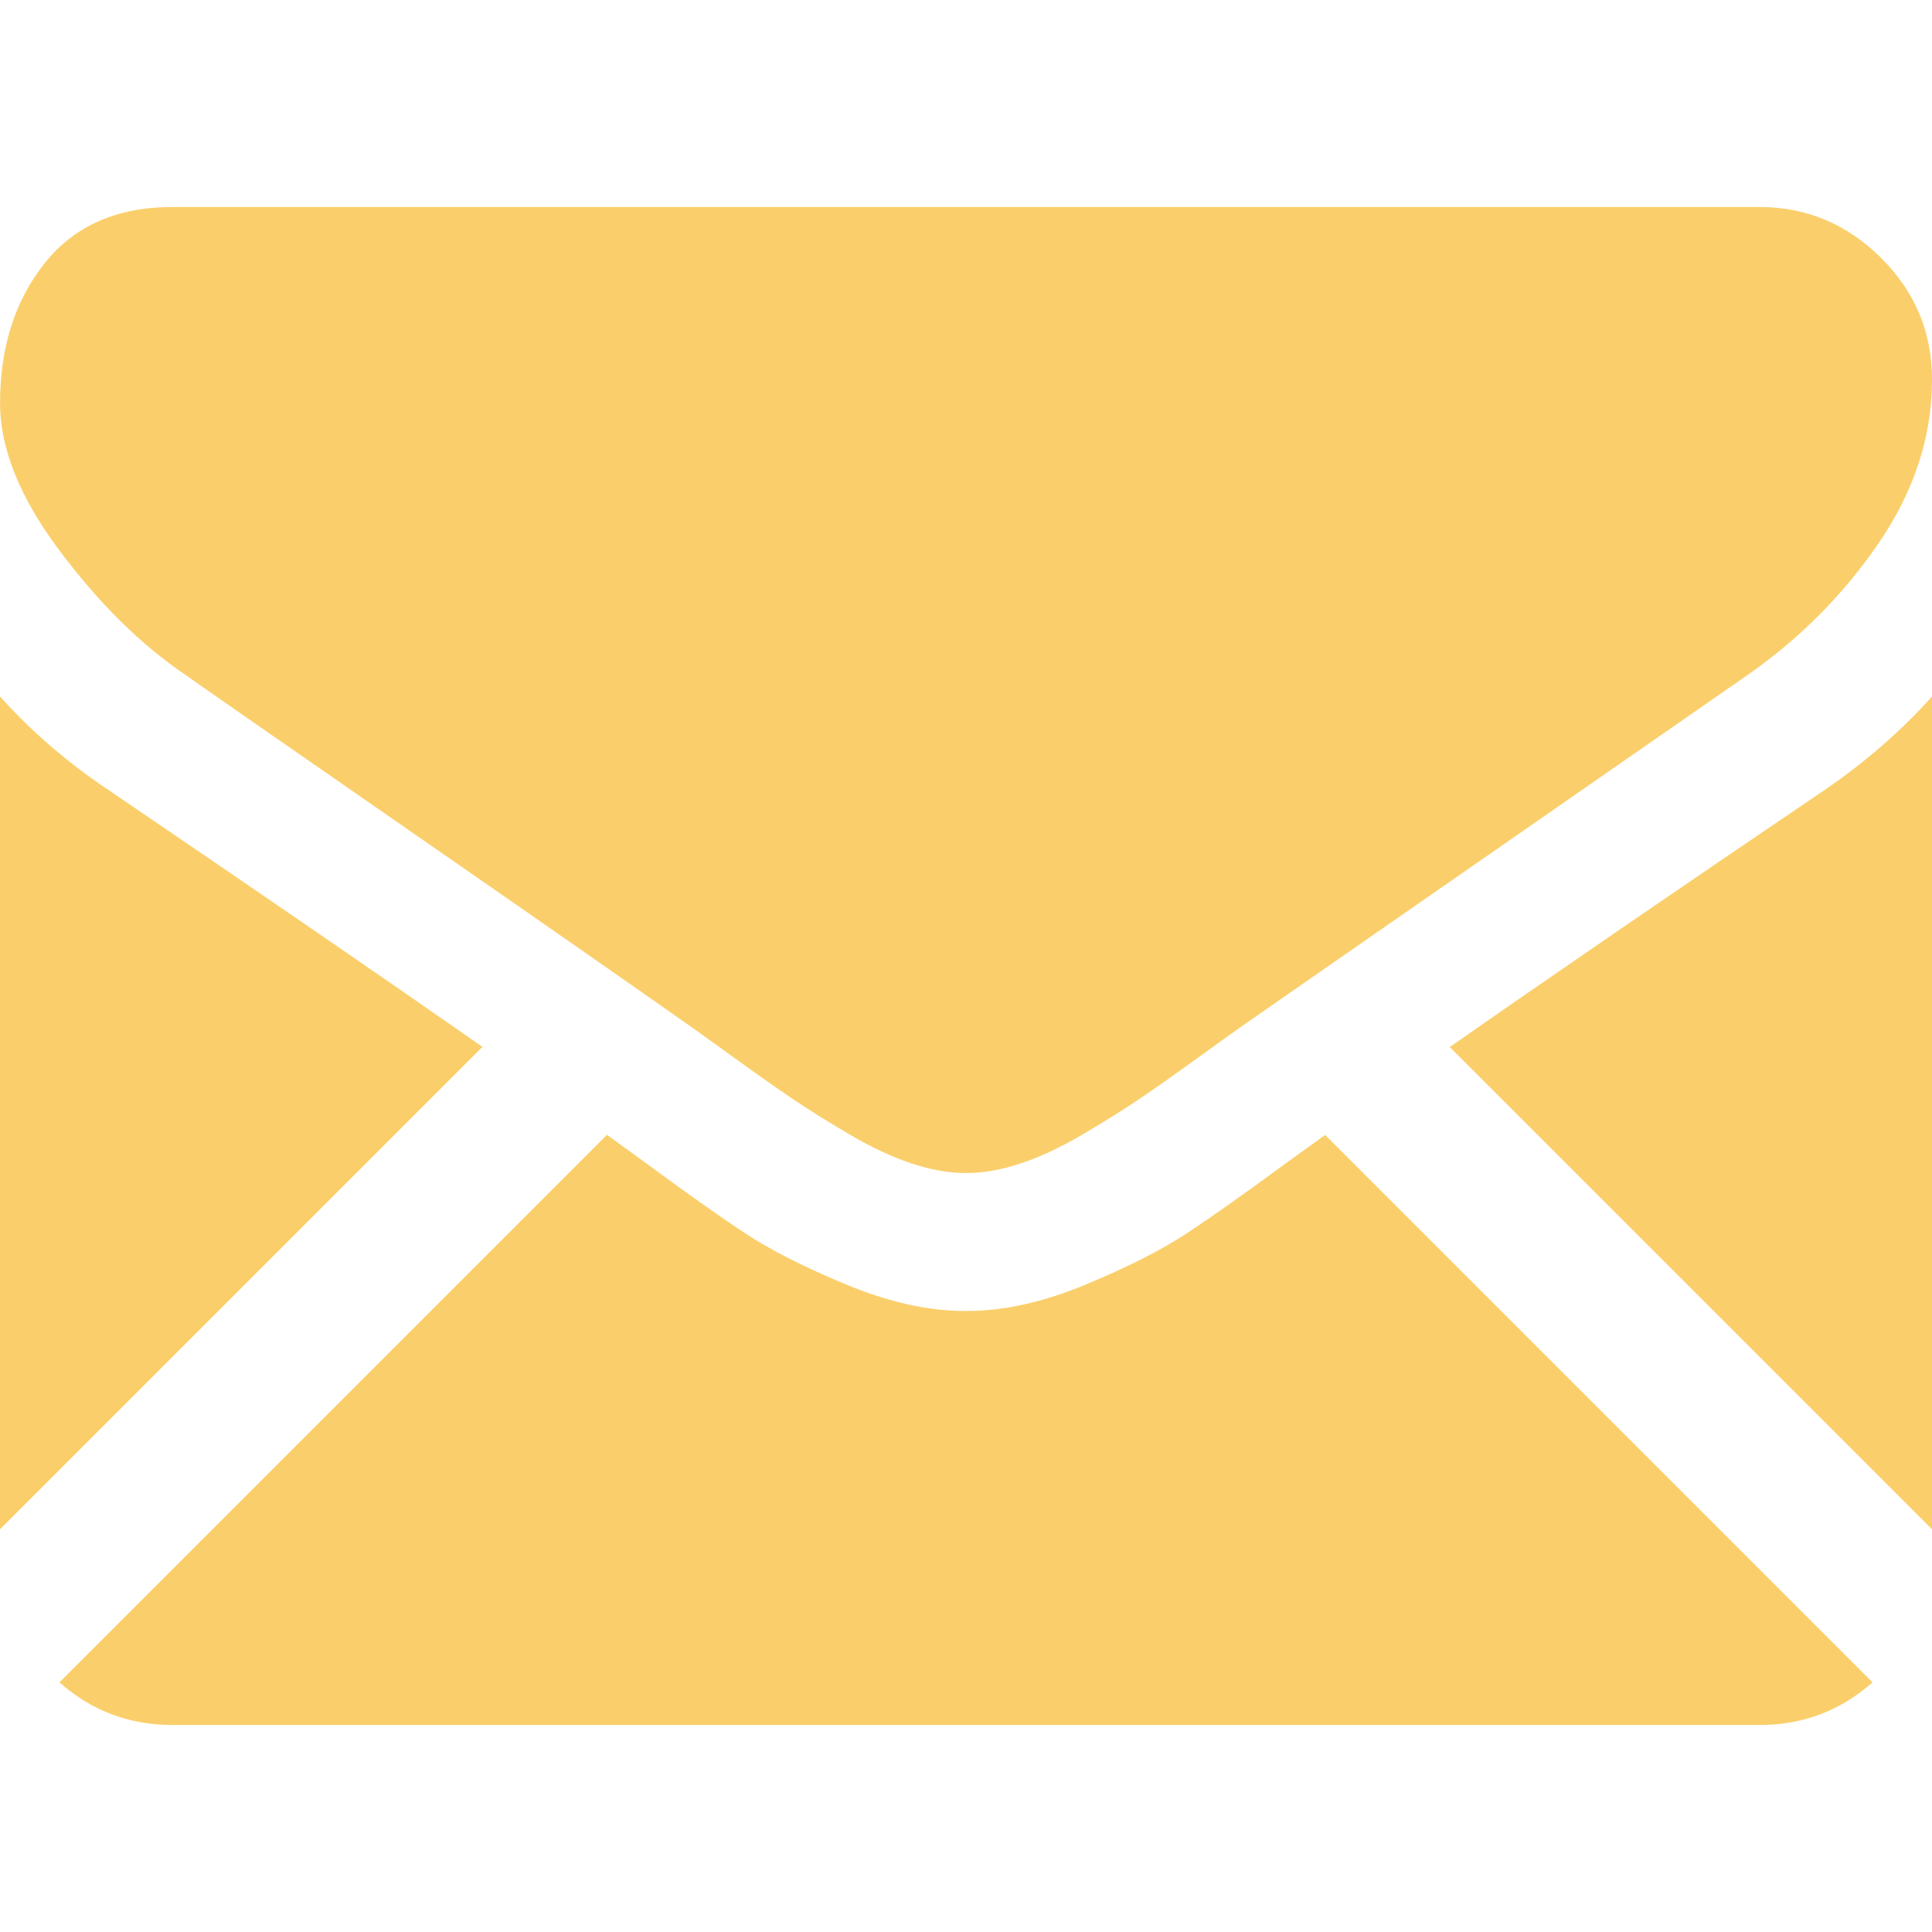
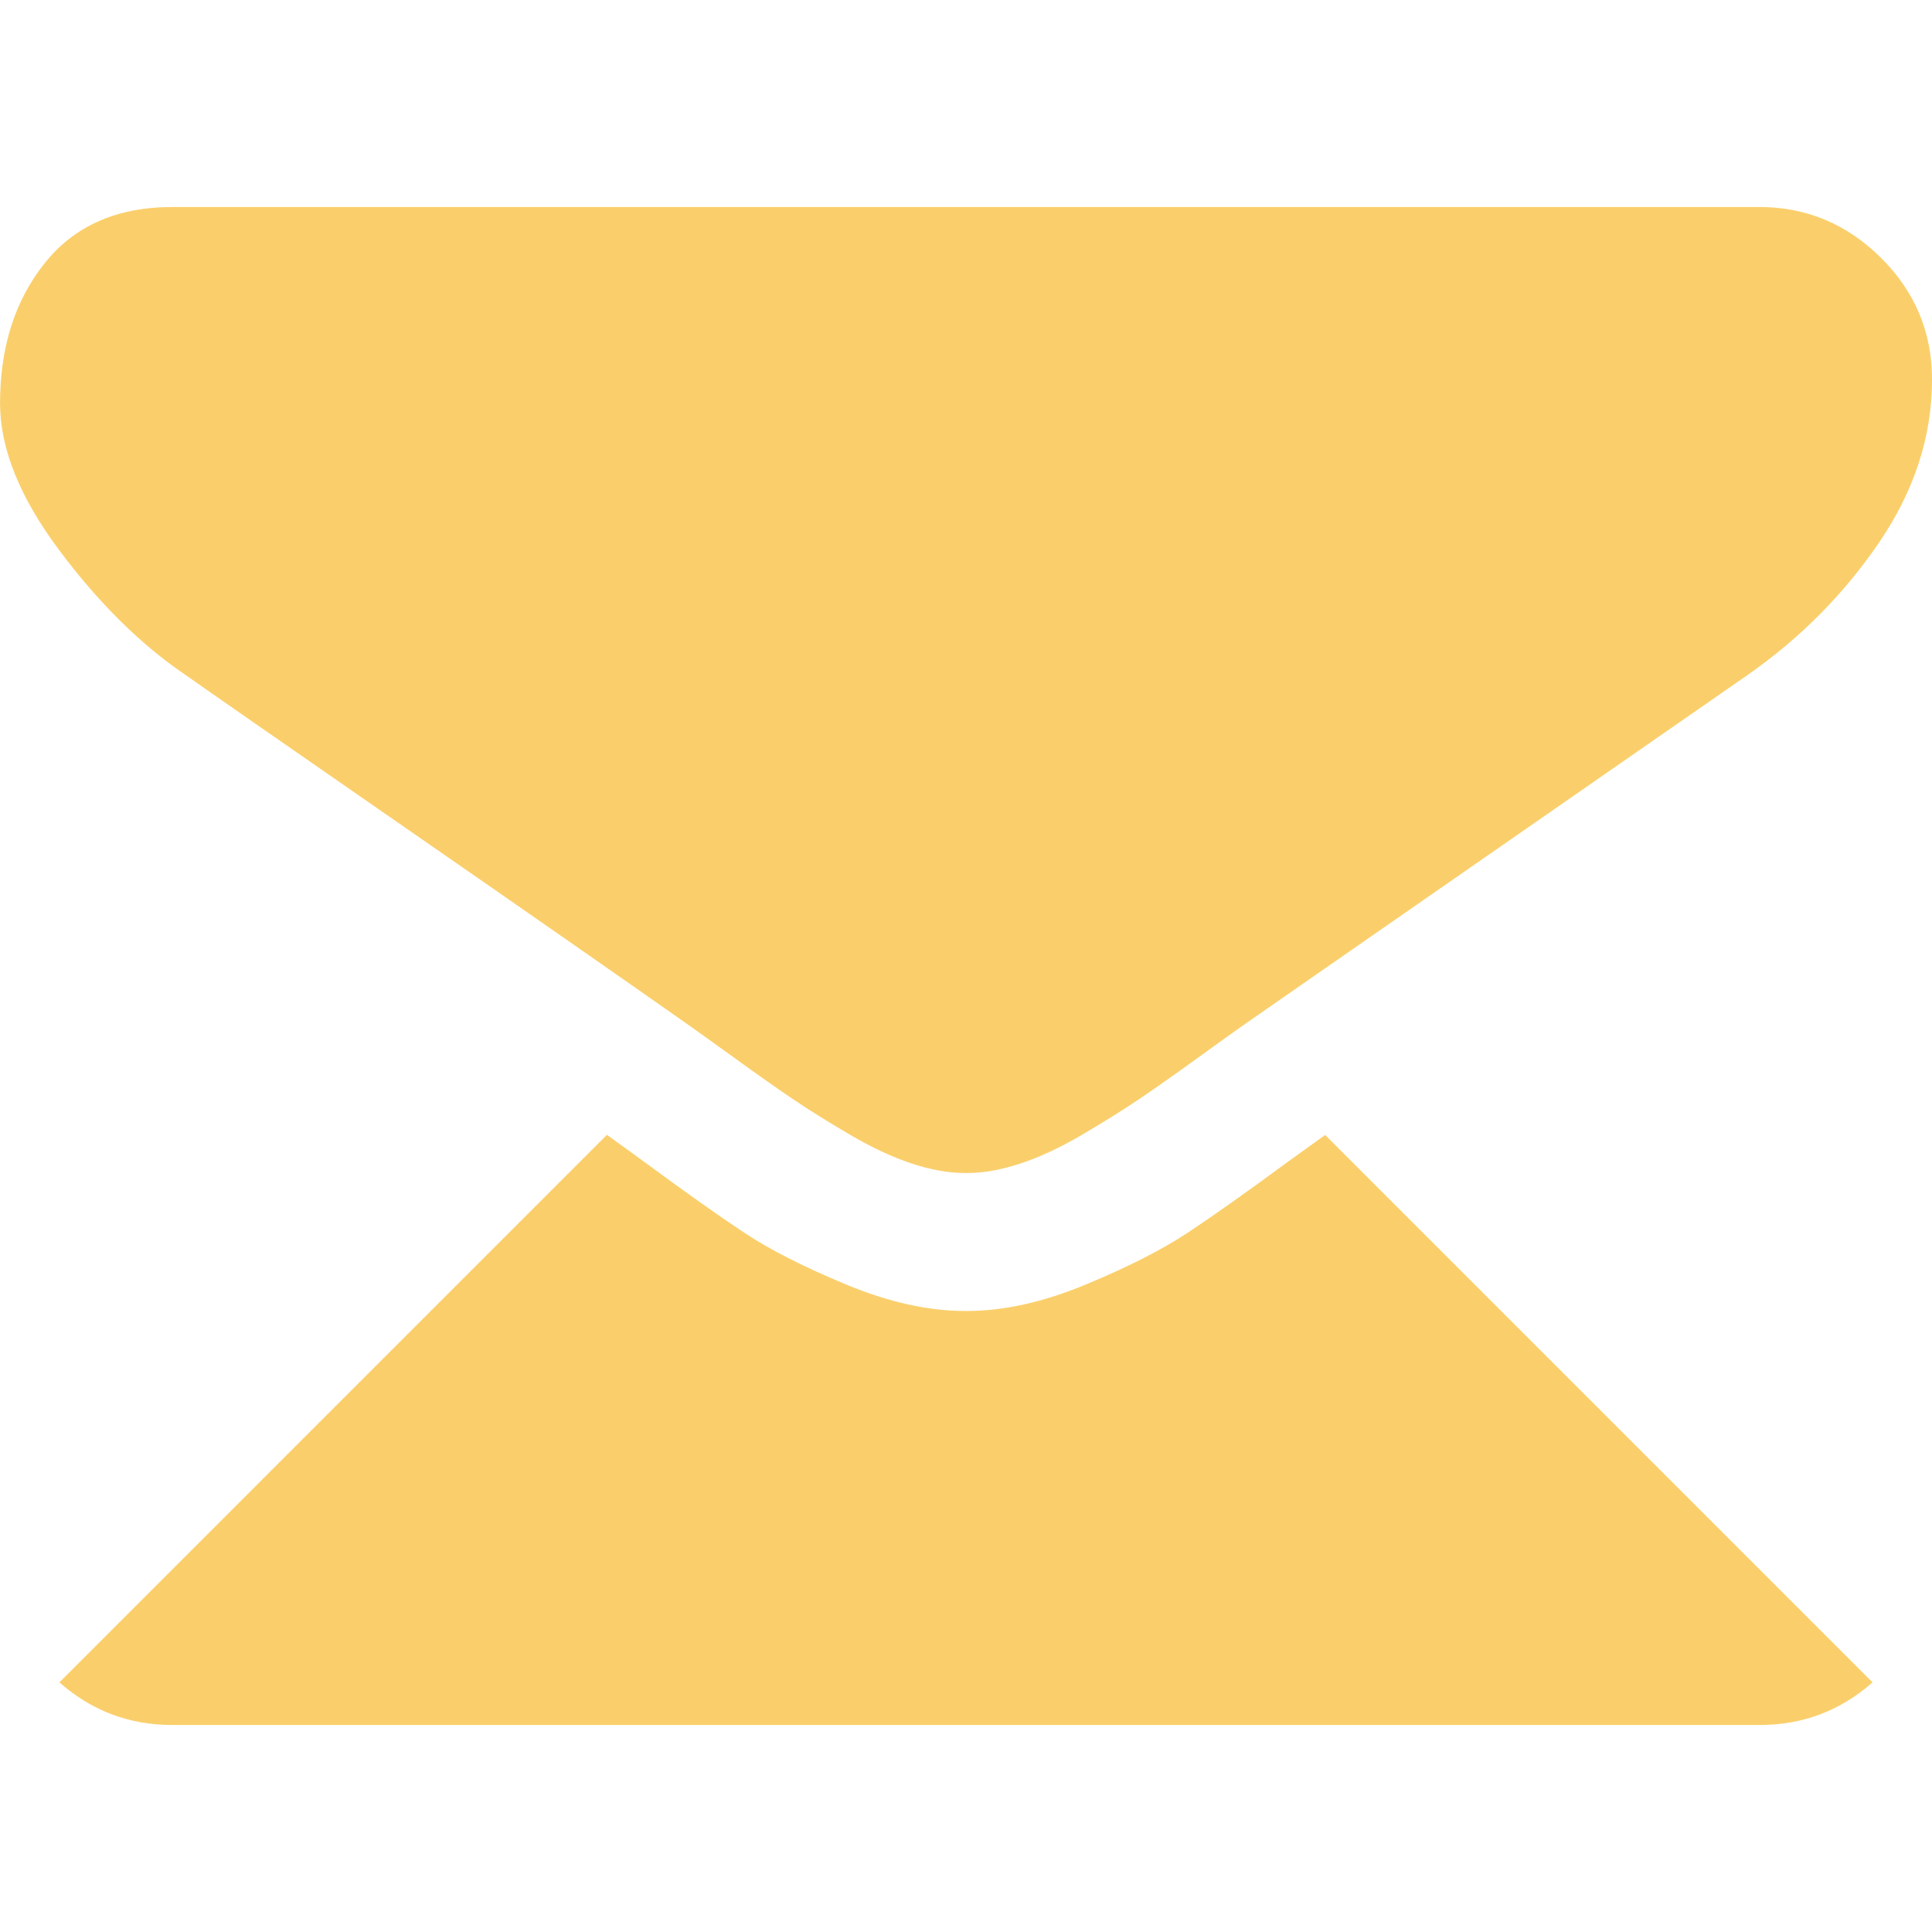
<svg xmlns="http://www.w3.org/2000/svg" width="88" height="88" viewBox="0 0 88 88" fill="none">
  <path d="M80.142 78.572C82.12 78.572 83.834 77.919 85.291 76.629L60.359 51.696C59.761 52.124 59.181 52.541 58.634 52.937C56.768 54.312 55.254 55.384 54.091 56.153C52.928 56.923 51.381 57.709 49.45 58.511C47.518 59.313 45.718 59.713 44.048 59.713H43.999H43.95C42.28 59.713 40.48 59.313 38.548 58.511C36.616 57.709 35.069 56.923 33.907 56.153C32.745 55.384 31.231 54.312 29.364 52.937C28.844 52.556 28.267 52.137 27.644 51.69L2.707 76.629C4.164 77.919 5.879 78.572 7.857 78.572H80.142Z" fill="#FACF6B" />
-   <path d="M4.96 35.996C3.095 34.753 1.44 33.328 0 31.724V69.657L21.975 47.682C17.579 44.613 11.914 40.722 4.96 35.996Z" fill="#FACF6B" />
-   <path d="M83.09 35.996C76.401 40.524 70.716 44.421 66.034 47.691L88 69.658V31.724C86.592 33.296 84.955 34.719 83.09 35.996Z" fill="#FACF6B" />
  <path d="M80.143 9.429H7.859C5.337 9.429 3.398 10.28 2.04 11.982C0.68 13.684 0.002 15.813 0.002 18.366C0.002 20.428 0.902 22.662 2.703 25.069C4.503 27.476 6.418 29.366 8.448 30.741C9.561 31.527 12.917 33.86 18.515 37.739C21.538 39.833 24.166 41.658 26.425 43.234C28.35 44.575 30.01 45.737 31.381 46.701C31.538 46.811 31.786 46.988 32.114 47.223C32.468 47.477 32.916 47.8 33.469 48.199C34.532 48.968 35.416 49.59 36.12 50.066C36.823 50.541 37.675 51.072 38.674 51.661C39.673 52.25 40.614 52.693 41.498 52.987C42.382 53.282 43.2 53.429 43.953 53.429H44.002H44.051C44.804 53.429 45.622 53.282 46.506 52.987C47.39 52.693 48.331 52.251 49.33 51.661C50.328 51.072 51.179 50.54 51.884 50.066C52.588 49.59 53.472 48.968 54.536 48.199C55.087 47.8 55.535 47.477 55.889 47.224C56.218 46.988 56.465 46.812 56.623 46.701C57.691 45.958 59.355 44.801 61.593 43.247C65.664 40.419 71.66 36.255 79.606 30.741C81.995 29.071 83.992 27.057 85.596 24.701C87.198 22.344 88.001 19.872 88.001 17.286C88.001 15.125 87.222 13.276 85.669 11.736C84.113 10.198 82.271 9.429 80.143 9.429Z" fill="#FACF6B" />
</svg>